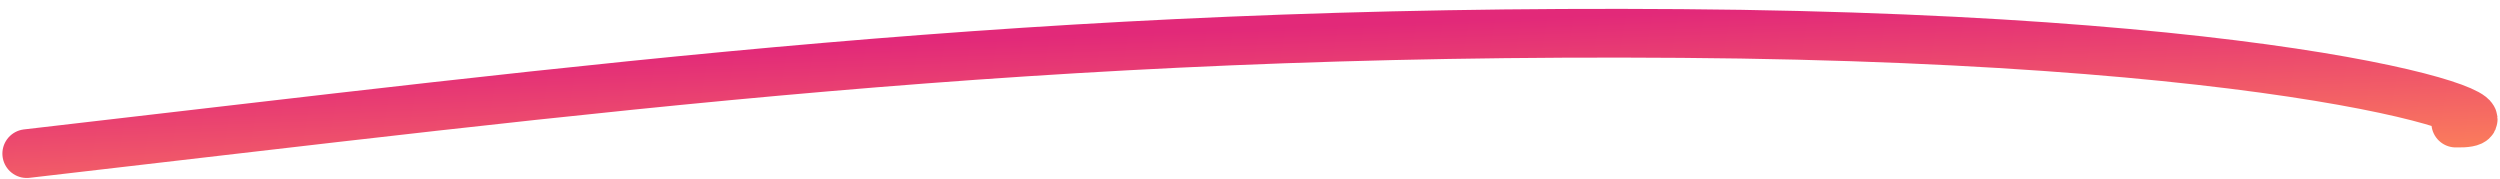
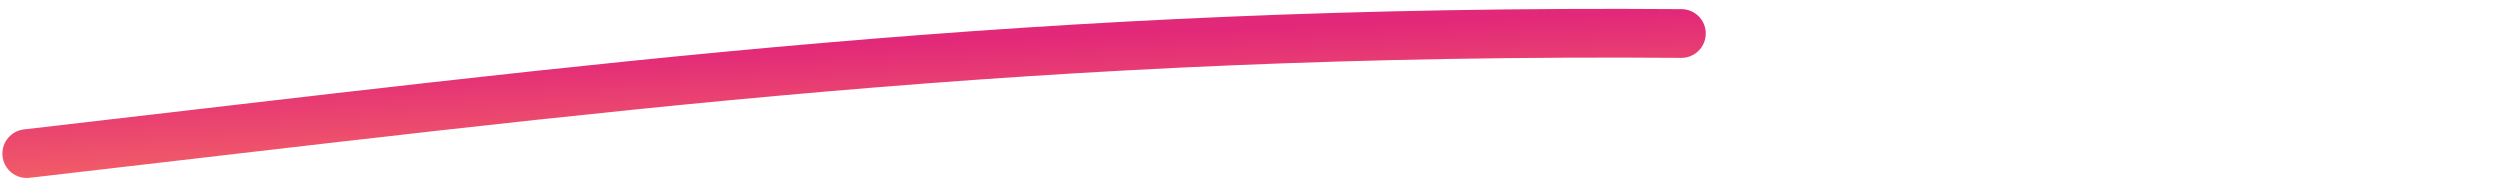
<svg xmlns="http://www.w3.org/2000/svg" width="195" height="14" viewBox="0 0 195 14" fill="none">
-   <path d="M2.086 11.982C46.603 6.855 80.718 2.24 131.15 2.613C181.582 2.986 198.087 9.756 191.549 9.6" stroke="url(#paint0_linear_6553_969)" stroke-width="3.8" stroke-linecap="round" />
+   <path d="M2.086 11.982C46.603 6.855 80.718 2.24 131.15 2.613" stroke="url(#paint0_linear_6553_969)" stroke-width="3.8" stroke-linecap="round" />
  <defs>
    <linearGradient id="paint0_linear_6553_969" x1="29.323" y1="4.853" x2="29.896" y2="19.866" gradientUnits="userSpaceOnUse">
      <stop stop-color="#E22979" />
      <stop offset="1" stop-color="#FF8A57" />
    </linearGradient>
  </defs>
</svg>